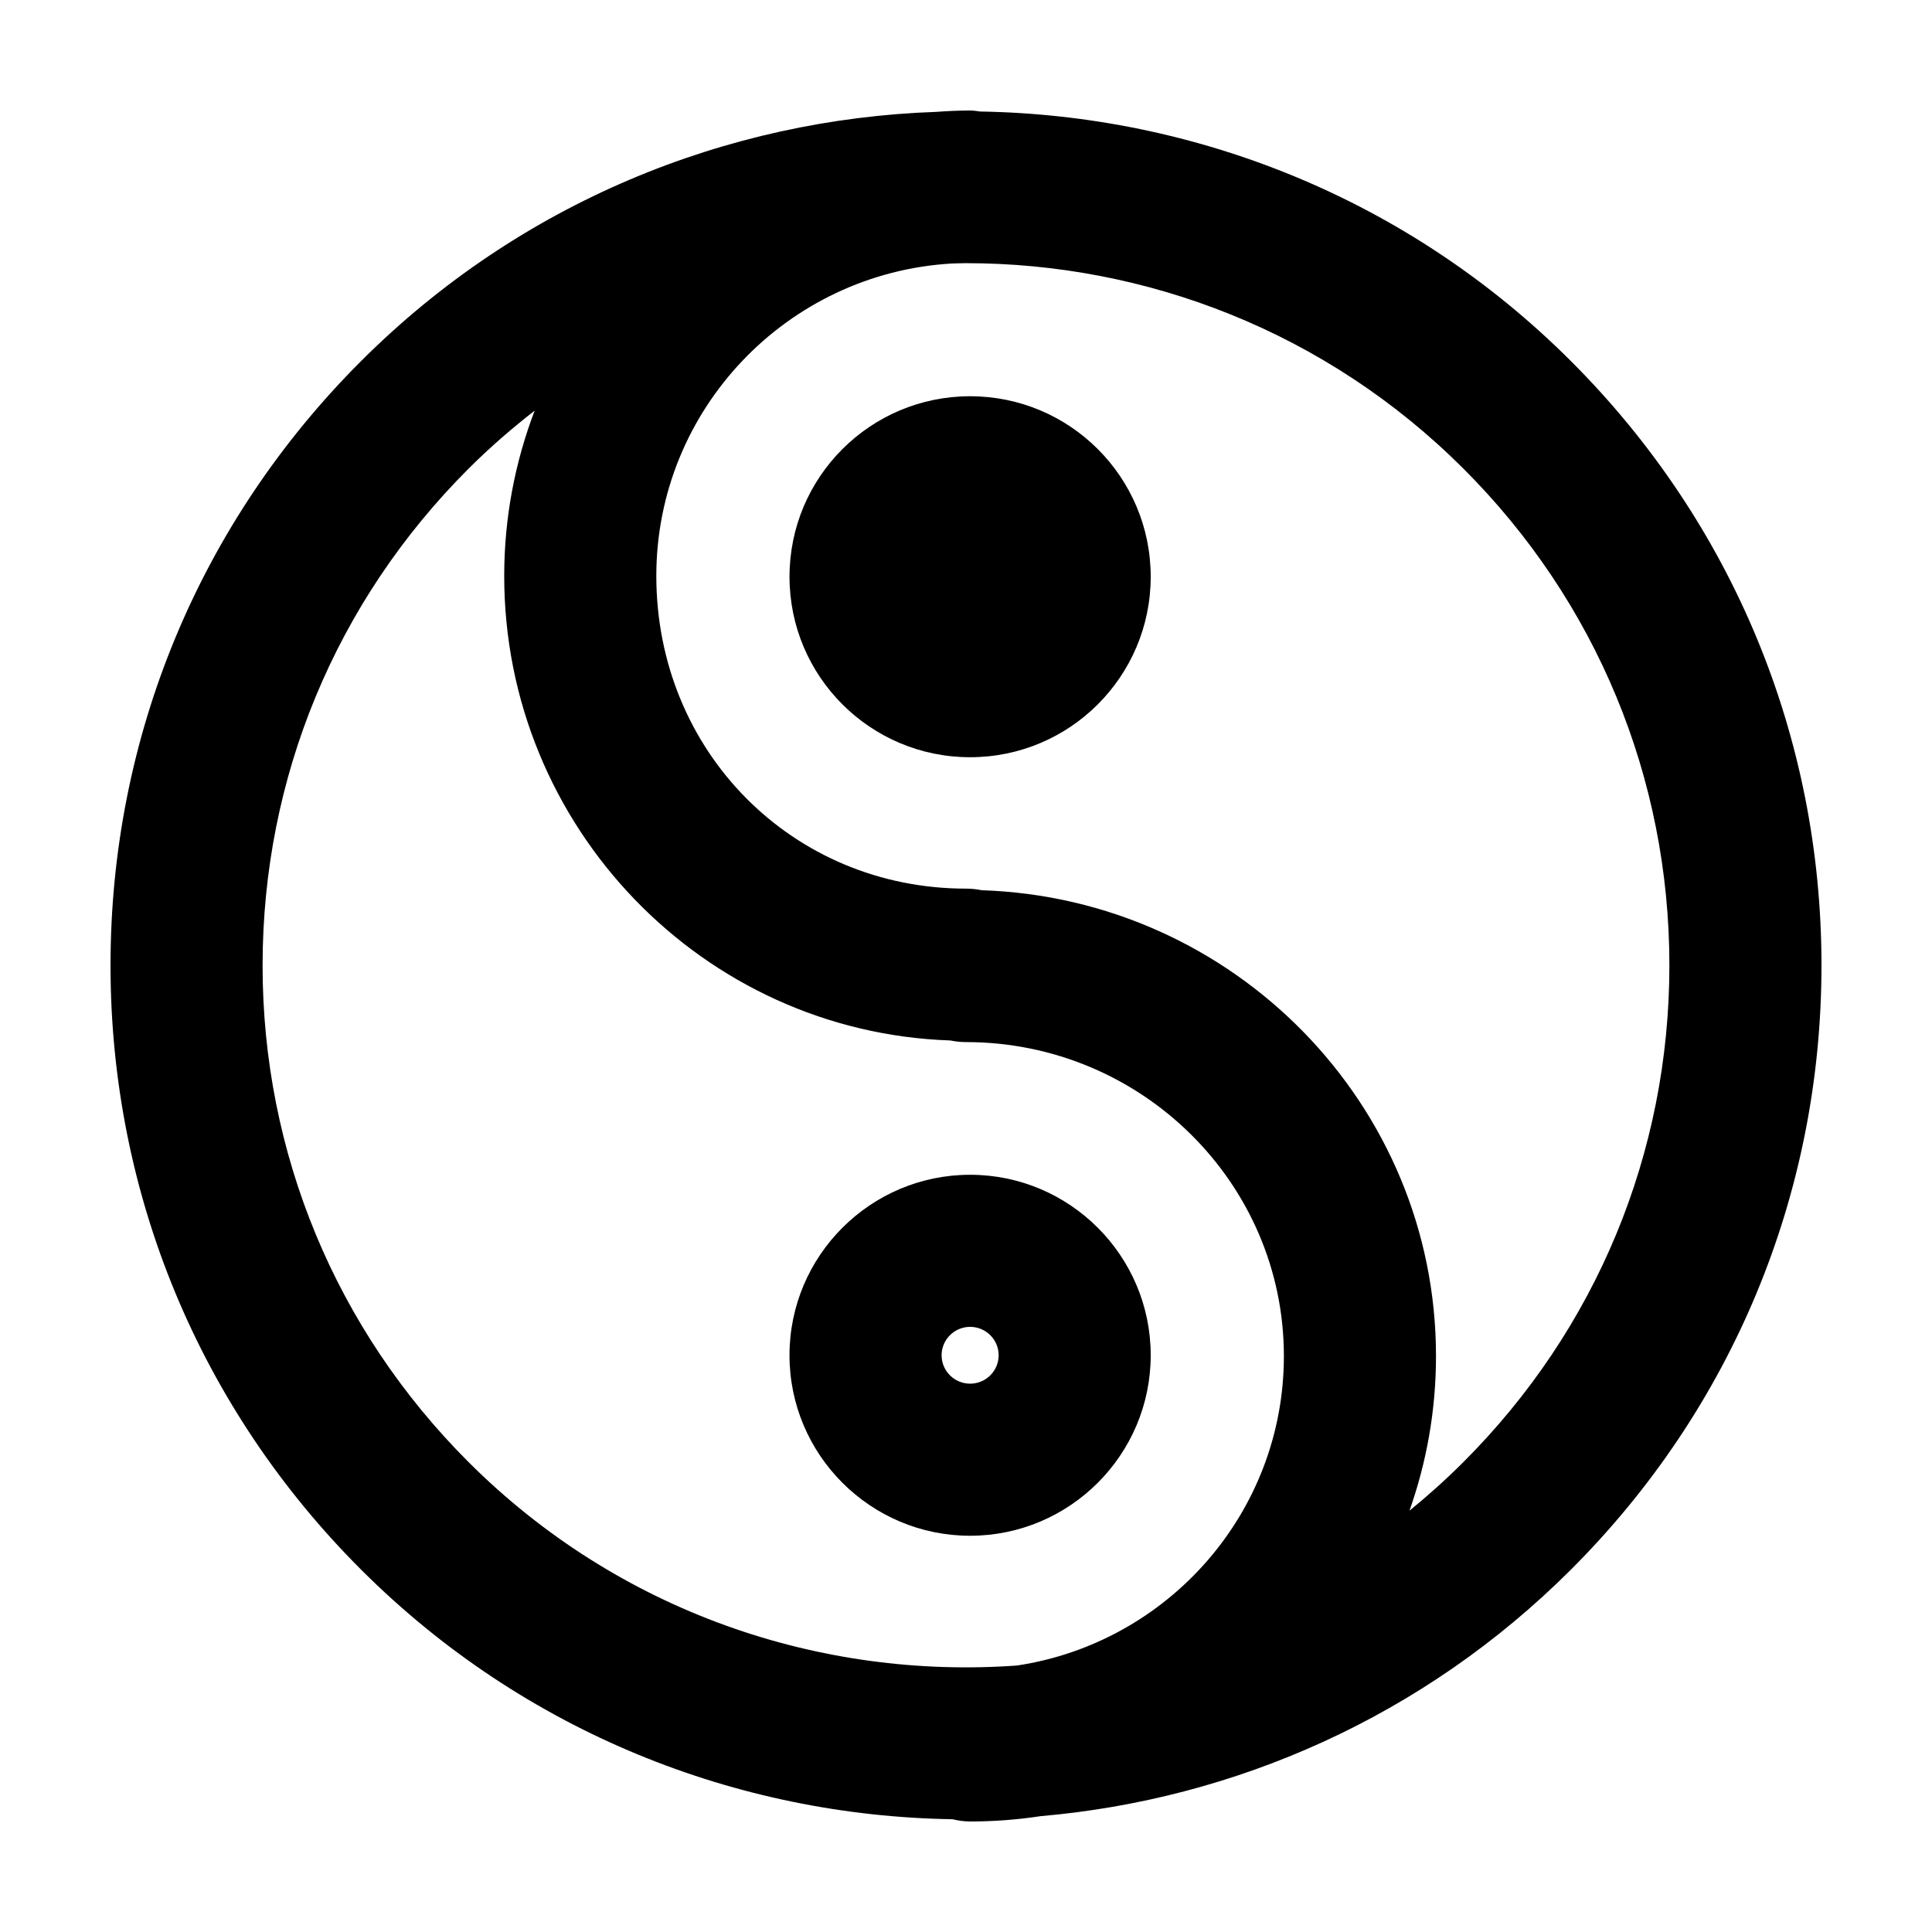
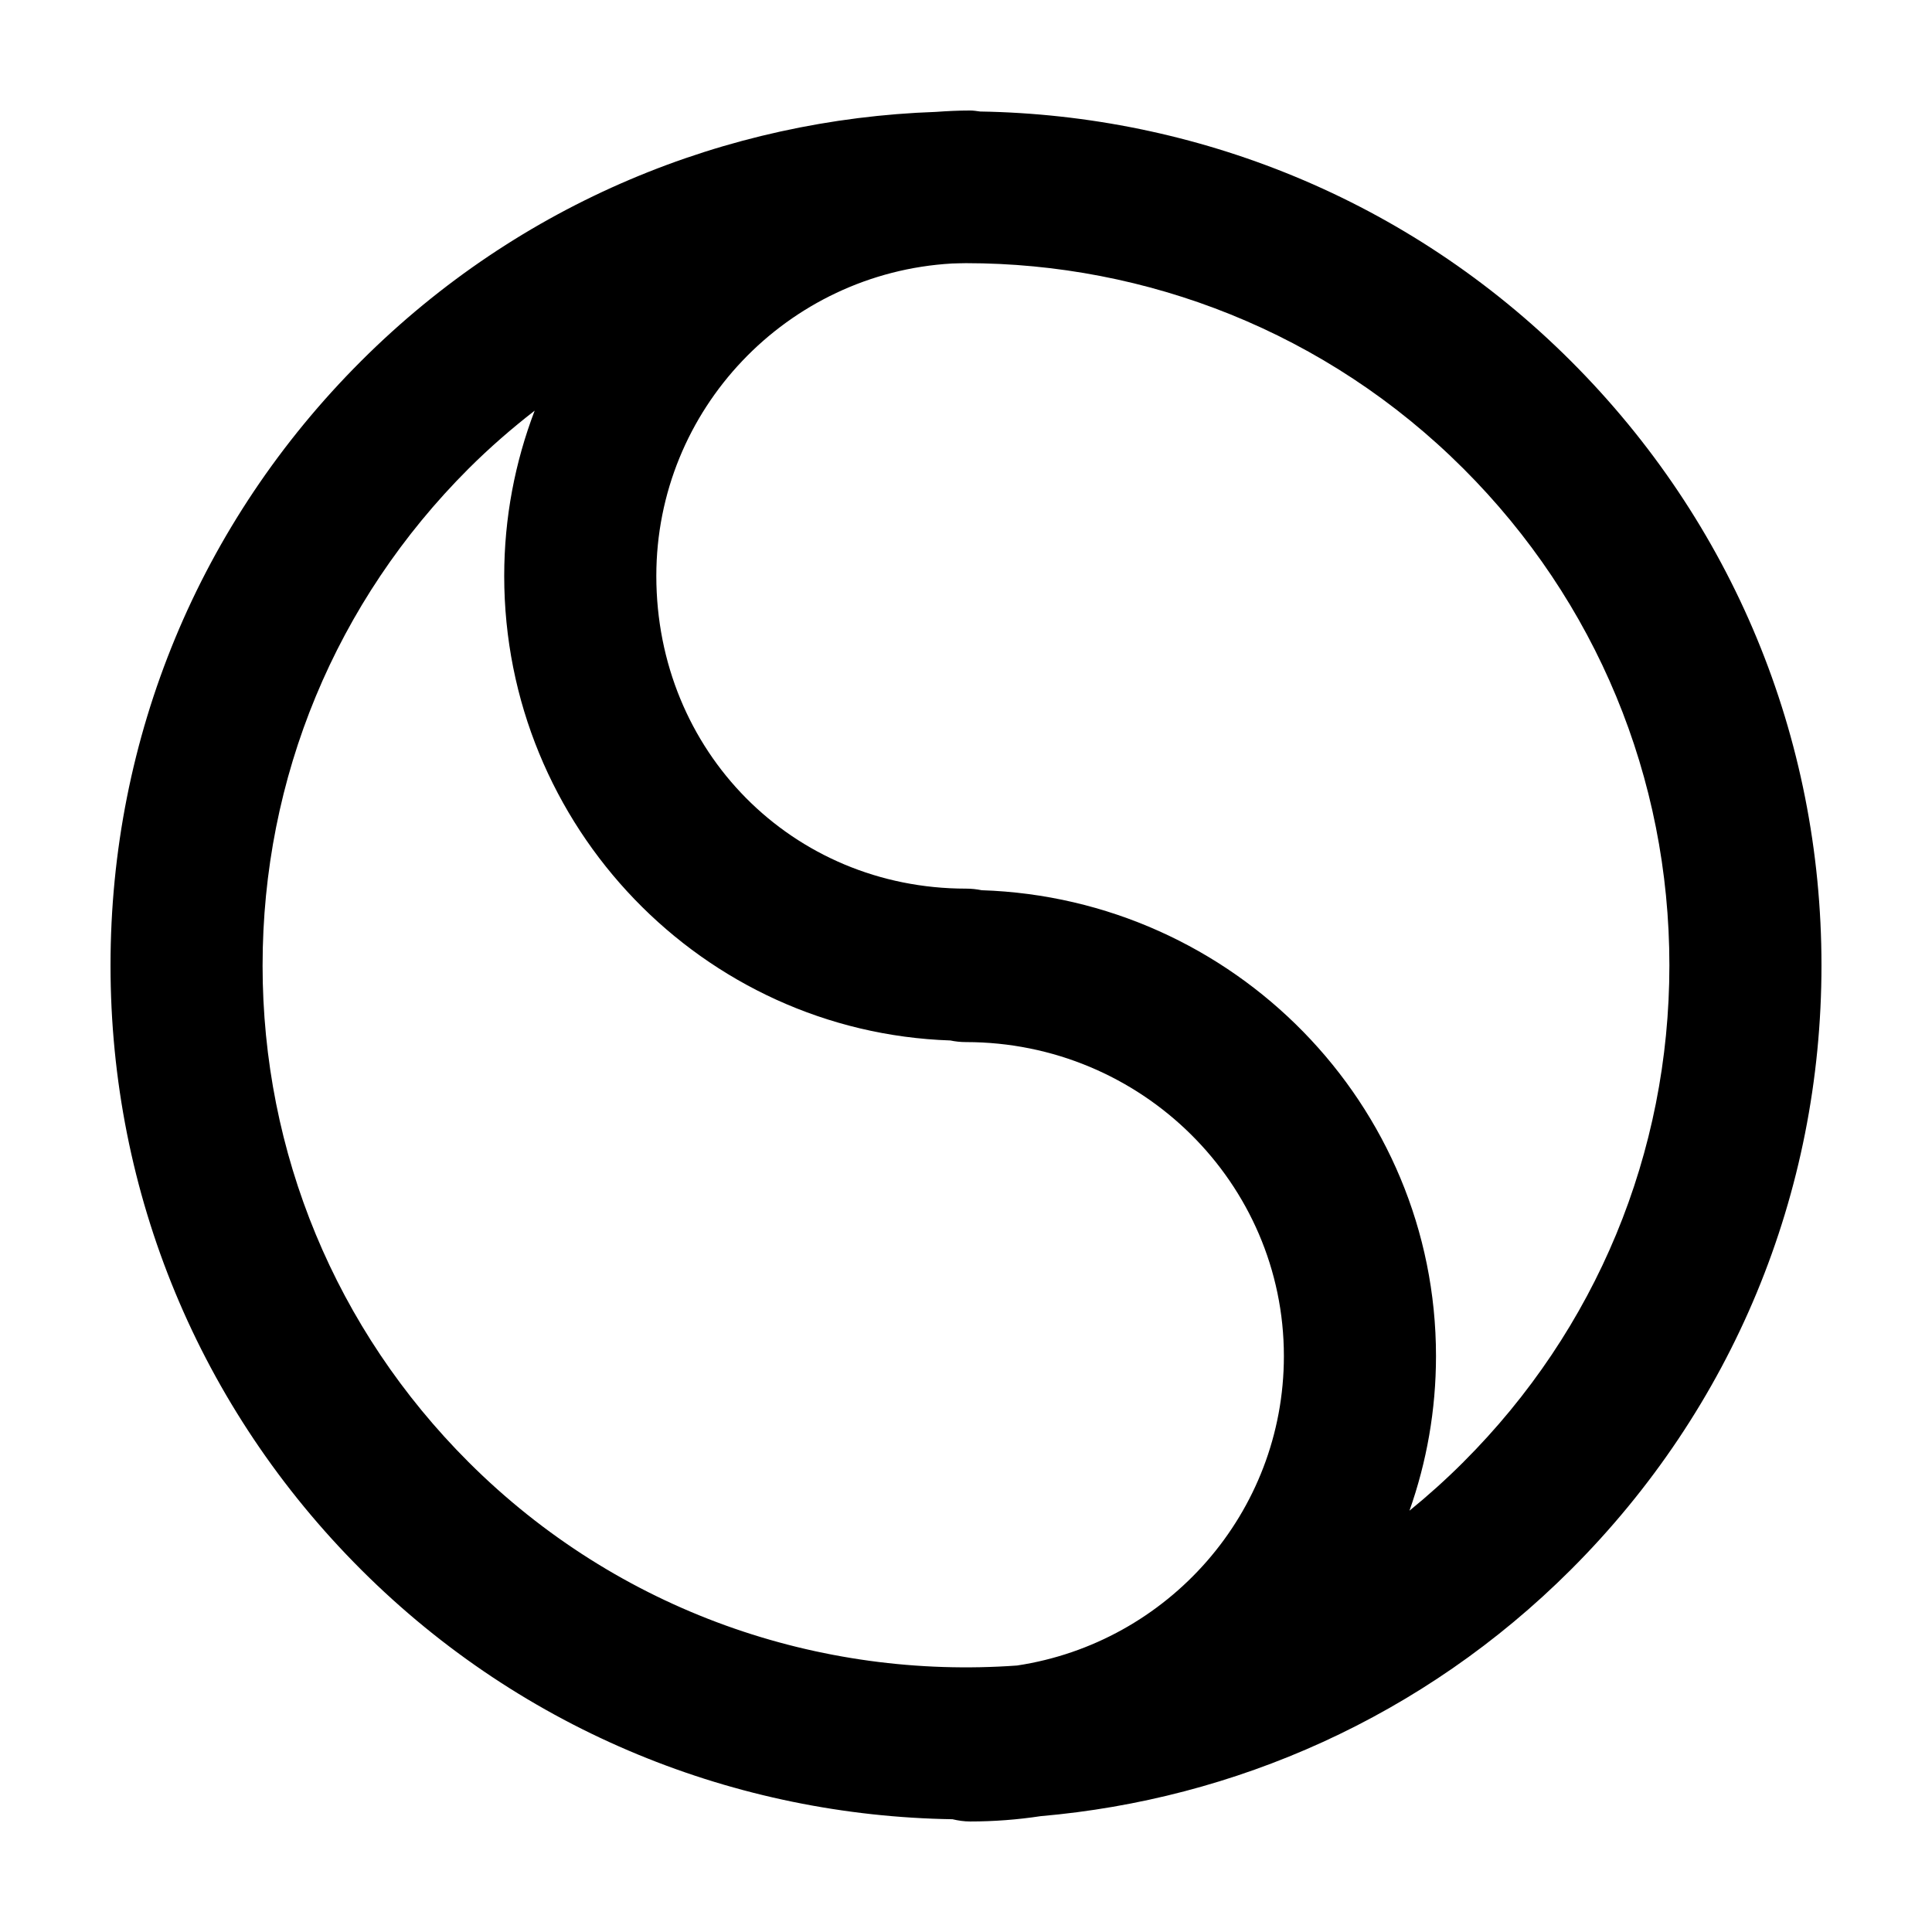
<svg xmlns="http://www.w3.org/2000/svg" fill="#000000" width="800px" height="800px" version="1.1" viewBox="144 144 512 512">
  <g>
    <path d="m403.74 173.55c-0.879-0.117-1.746-0.266-2.652-0.266-3.047 0-6.062 0.152-9.059 0.367-55.367 1.93-110.16 23.906-152.33 66.027-42.824 42.773-66.41 99.648-66.41 160.15 0 60.496 23.59 117.37 66.414 160.15 43.289 43.242 99.855 65.25 156.71 66.137 1.508 0.355 3.059 0.594 4.676 0.594 6.352 0 12.594-0.484 18.691-1.41 51.293-4.453 101.36-26.203 140.52-65.324 42.824-42.773 66.41-99.648 66.41-160.15 0-60.504-23.59-117.37-66.414-160.15-43.242-43.191-99.762-65.199-156.56-66.125zm-190.15 226.28c0-49.727 19.387-96.469 54.586-131.63 5.578-5.566 11.445-10.66 17.516-15.371-5.199 13.621-8.07 28.379-8.07 43.805 0 66.52 52.656 120.89 118.22 123.1 1.34 0.281 2.731 0.43 4.156 0.43 46.457 0 84.246 37.328 84.246 83.211 0 41.555-30.758 75.98-70.715 82.004-52.141 3.758-105.57-14.176-145.36-53.914-35.195-35.164-54.582-81.91-54.582-131.64zm318.23 131.63c-4.59 4.586-9.367 8.879-14.297 12.887 4.539-12.832 7.031-26.617 7.031-40.98 0-66.73-53.641-121.27-120.41-123.45-1.34-0.277-2.727-0.422-4.144-0.422-46.023 0-82.07-36.398-82.07-82.867 0-44.164 34.738-80.285 78.348-82.797 1.238-0.023 2.484-0.09 3.723-0.09 47.742 0 95.477 18.152 131.82 54.453 35.195 35.16 54.582 81.906 54.582 131.63 0 49.719-19.387 96.473-54.586 131.63z" />
-     <path d="m448.95 296.84c0 26.414-21.43 47.832-47.863 47.832-26.434 0-47.859-21.418-47.859-47.832 0-26.418 21.426-47.832 47.859-47.832 26.434 0 47.863 21.414 47.863 47.832" />
-     <path d="m448.95 503.16c0-26.375-21.473-47.832-47.863-47.832-26.391 0-47.863 21.457-47.863 47.832s21.473 47.832 47.863 47.832c26.391-0.004 47.863-21.461 47.863-47.832zm-55.418 0c0-4.152 3.391-7.527 7.559-7.527 4.168 0 7.559 3.375 7.559 7.527s-3.391 7.527-7.559 7.527c-4.168-0.004-7.559-3.379-7.559-7.527z" />
  </g>
</svg>